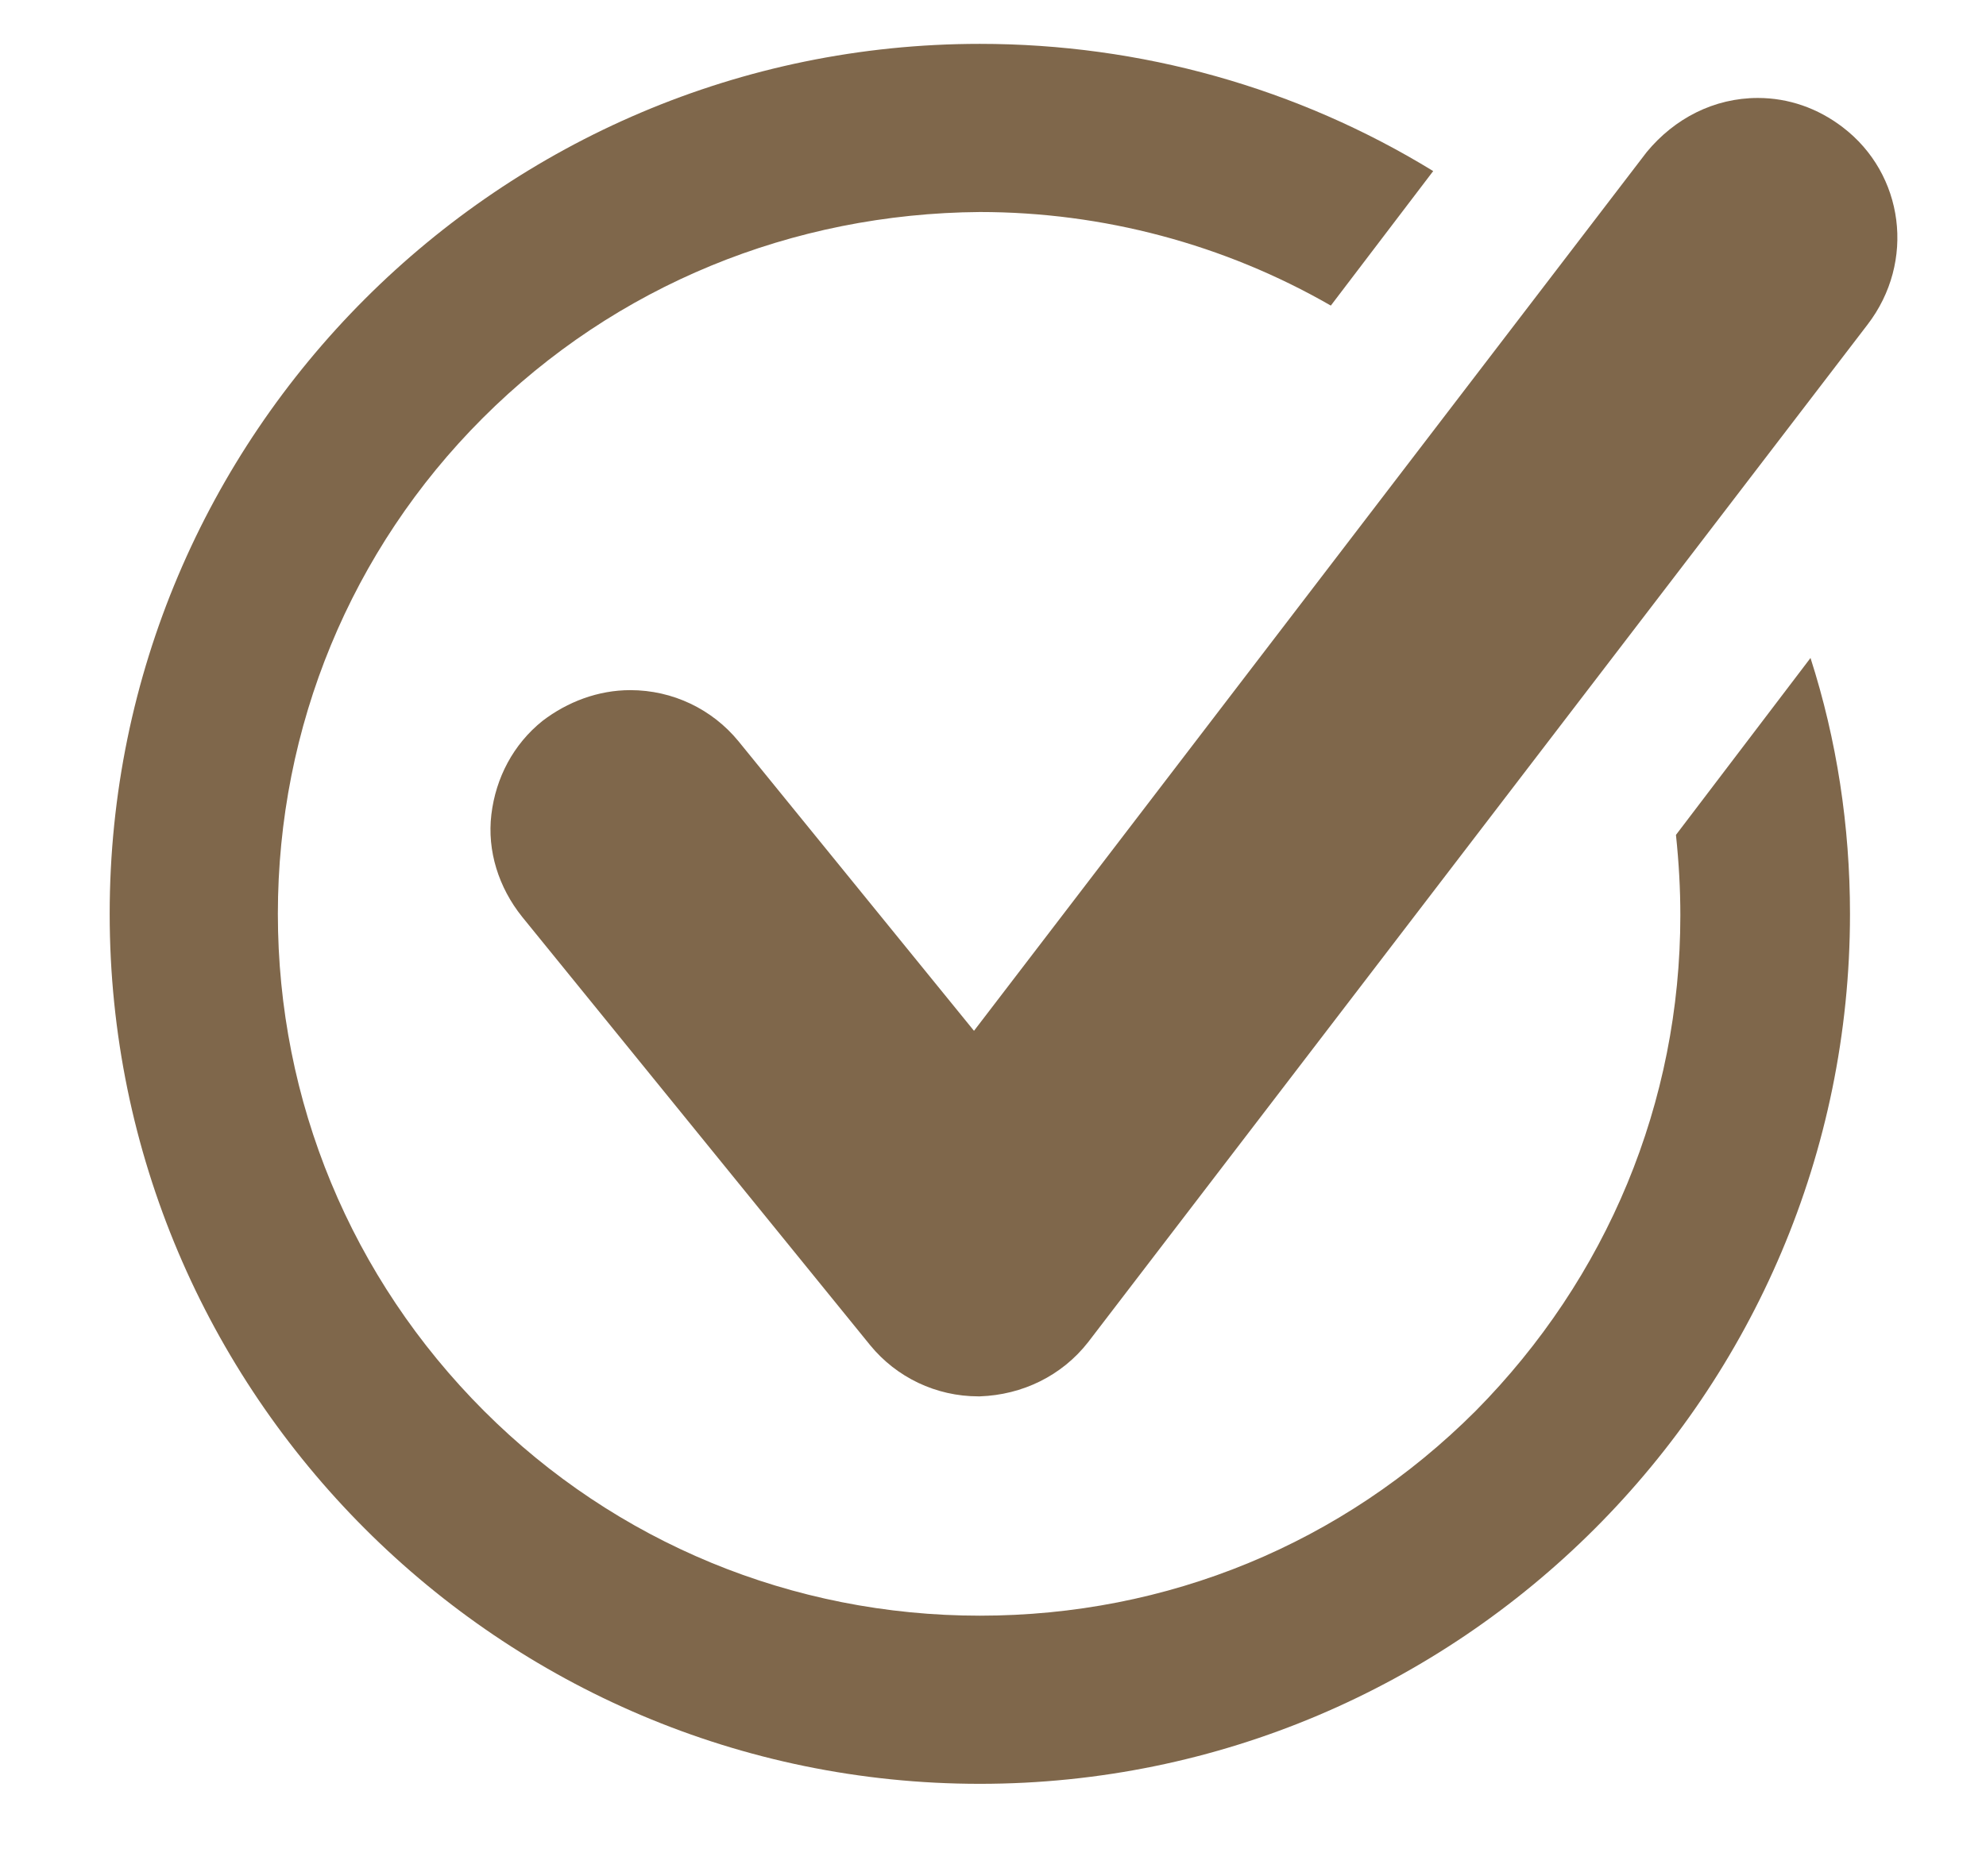
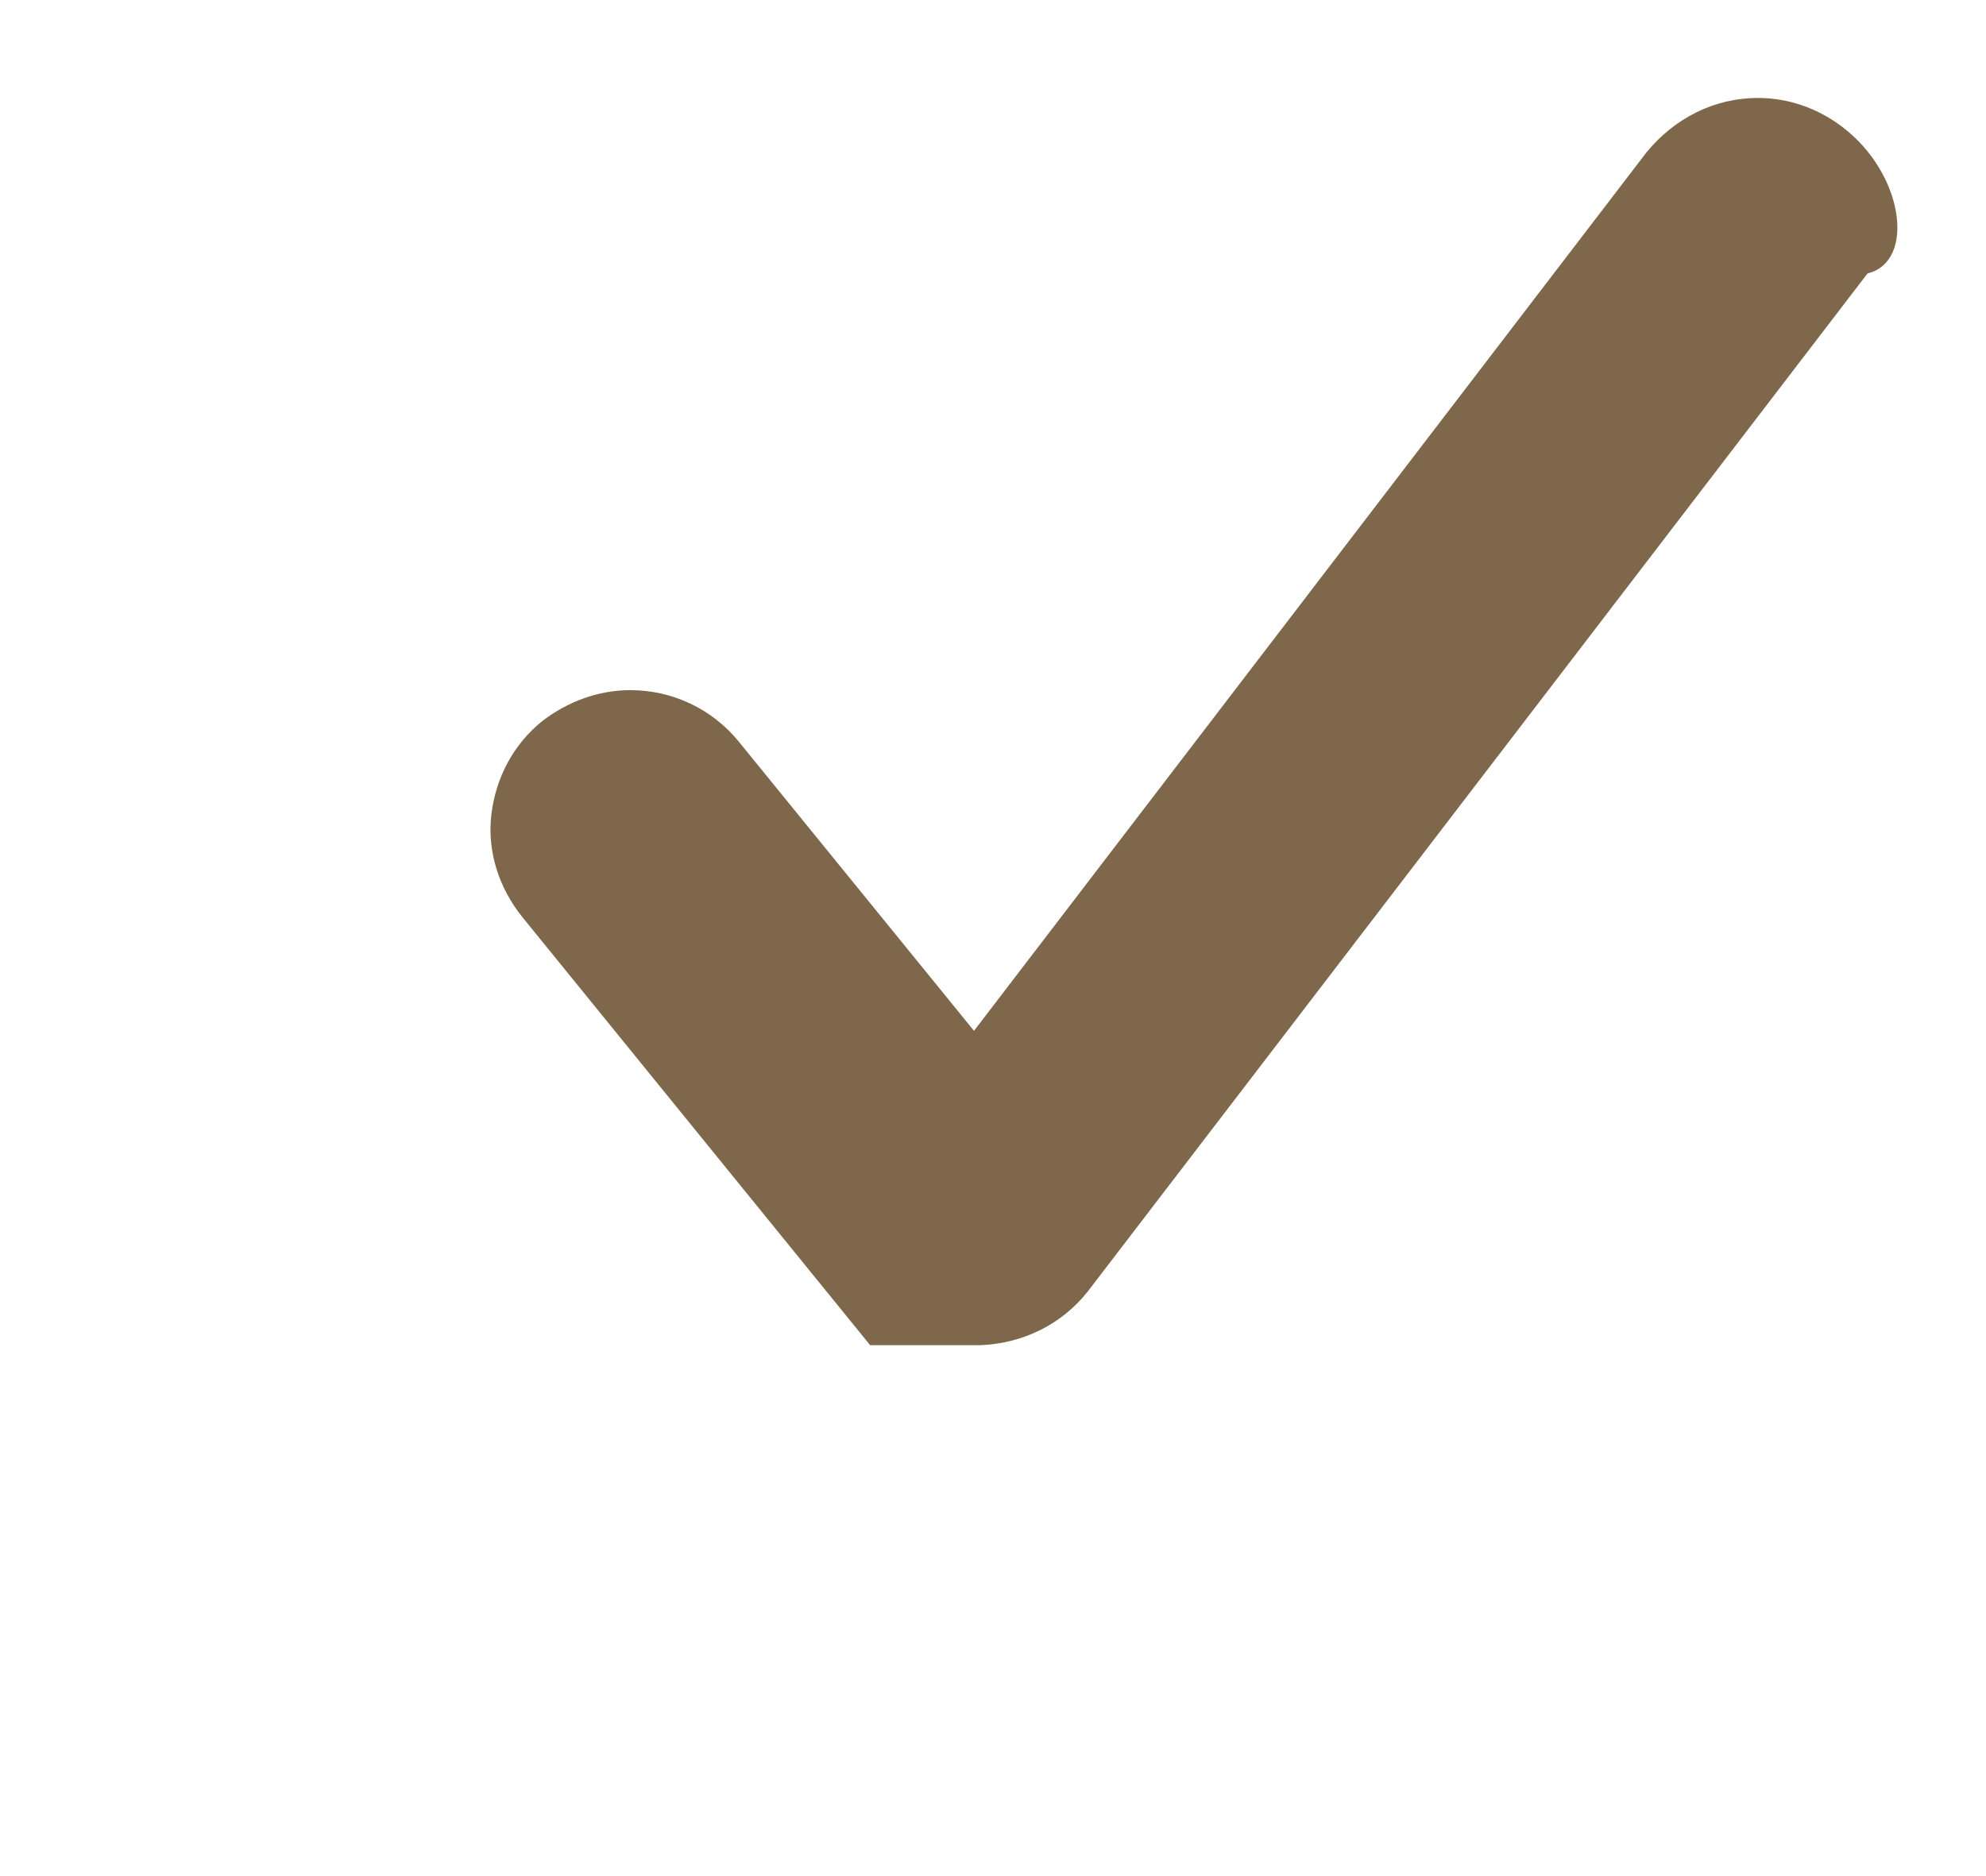
<svg xmlns="http://www.w3.org/2000/svg" version="1.1" id="Livello_1" x="0px" y="0px" viewBox="0 0 135.8 128.3" style="enable-background:new 0 0 135.8 128.3;" xml:space="preserve">
  <style type="text/css">
	.st0{fill:#7f674b;}
</style>
-   <path class="st0" d="M67,14.5c8.4,0,16.7,2.2,24,6.4l7-9.2C88.7,6,78,3,67,3C34.2,3,7.5,29.7,7.5,62.5c0,32.8,26.7,59.5,59.5,59.5  c32.8,0,59.5-26.7,59.5-59.5c0-6-0.9-11.9-2.7-17.5l-9.2,12.1c0.2,1.9,0.3,3.7,0.3,5.5c0,12.8-5,24.8-14,33.9  c-9.1,9.1-21.1,14-33.9,14c-12.8,0-24.9-5-33.9-14C24,87.4,19,75.3,19,62.5c0-12.8,5-24.9,14-33.9C42.1,19.5,54.2,14.6,67,14.5z" />
-   <path class="st0" d="M126,8.7c-1.7-1.3-3.7-2-5.8-2c-3,0-5.7,1.4-7.6,3.7l-46,60.1L50.5,50.7c-1.8-2.2-4.5-3.5-7.4-3.5  c-2.2,0-4.3,0.8-6,2.1c-2,1.6-3.2,3.9-3.5,6.4c-0.3,2.5,0.5,5,2.1,7l23.8,29.3c1.8,2.2,4.5,3.5,7.4,3.5H67c2.9-0.1,5.6-1.4,7.4-3.7  l53.3-69.6C131,17.9,130.2,11.9,126,8.7z" />
+   <path class="st0" d="M126,8.7c-1.7-1.3-3.7-2-5.8-2c-3,0-5.7,1.4-7.6,3.7l-46,60.1L50.5,50.7c-1.8-2.2-4.5-3.5-7.4-3.5  c-2.2,0-4.3,0.8-6,2.1c-2,1.6-3.2,3.9-3.5,6.4c-0.3,2.5,0.5,5,2.1,7l23.8,29.3H67c2.9-0.1,5.6-1.4,7.4-3.7  l53.3-69.6C131,17.9,130.2,11.9,126,8.7z" />
</svg>